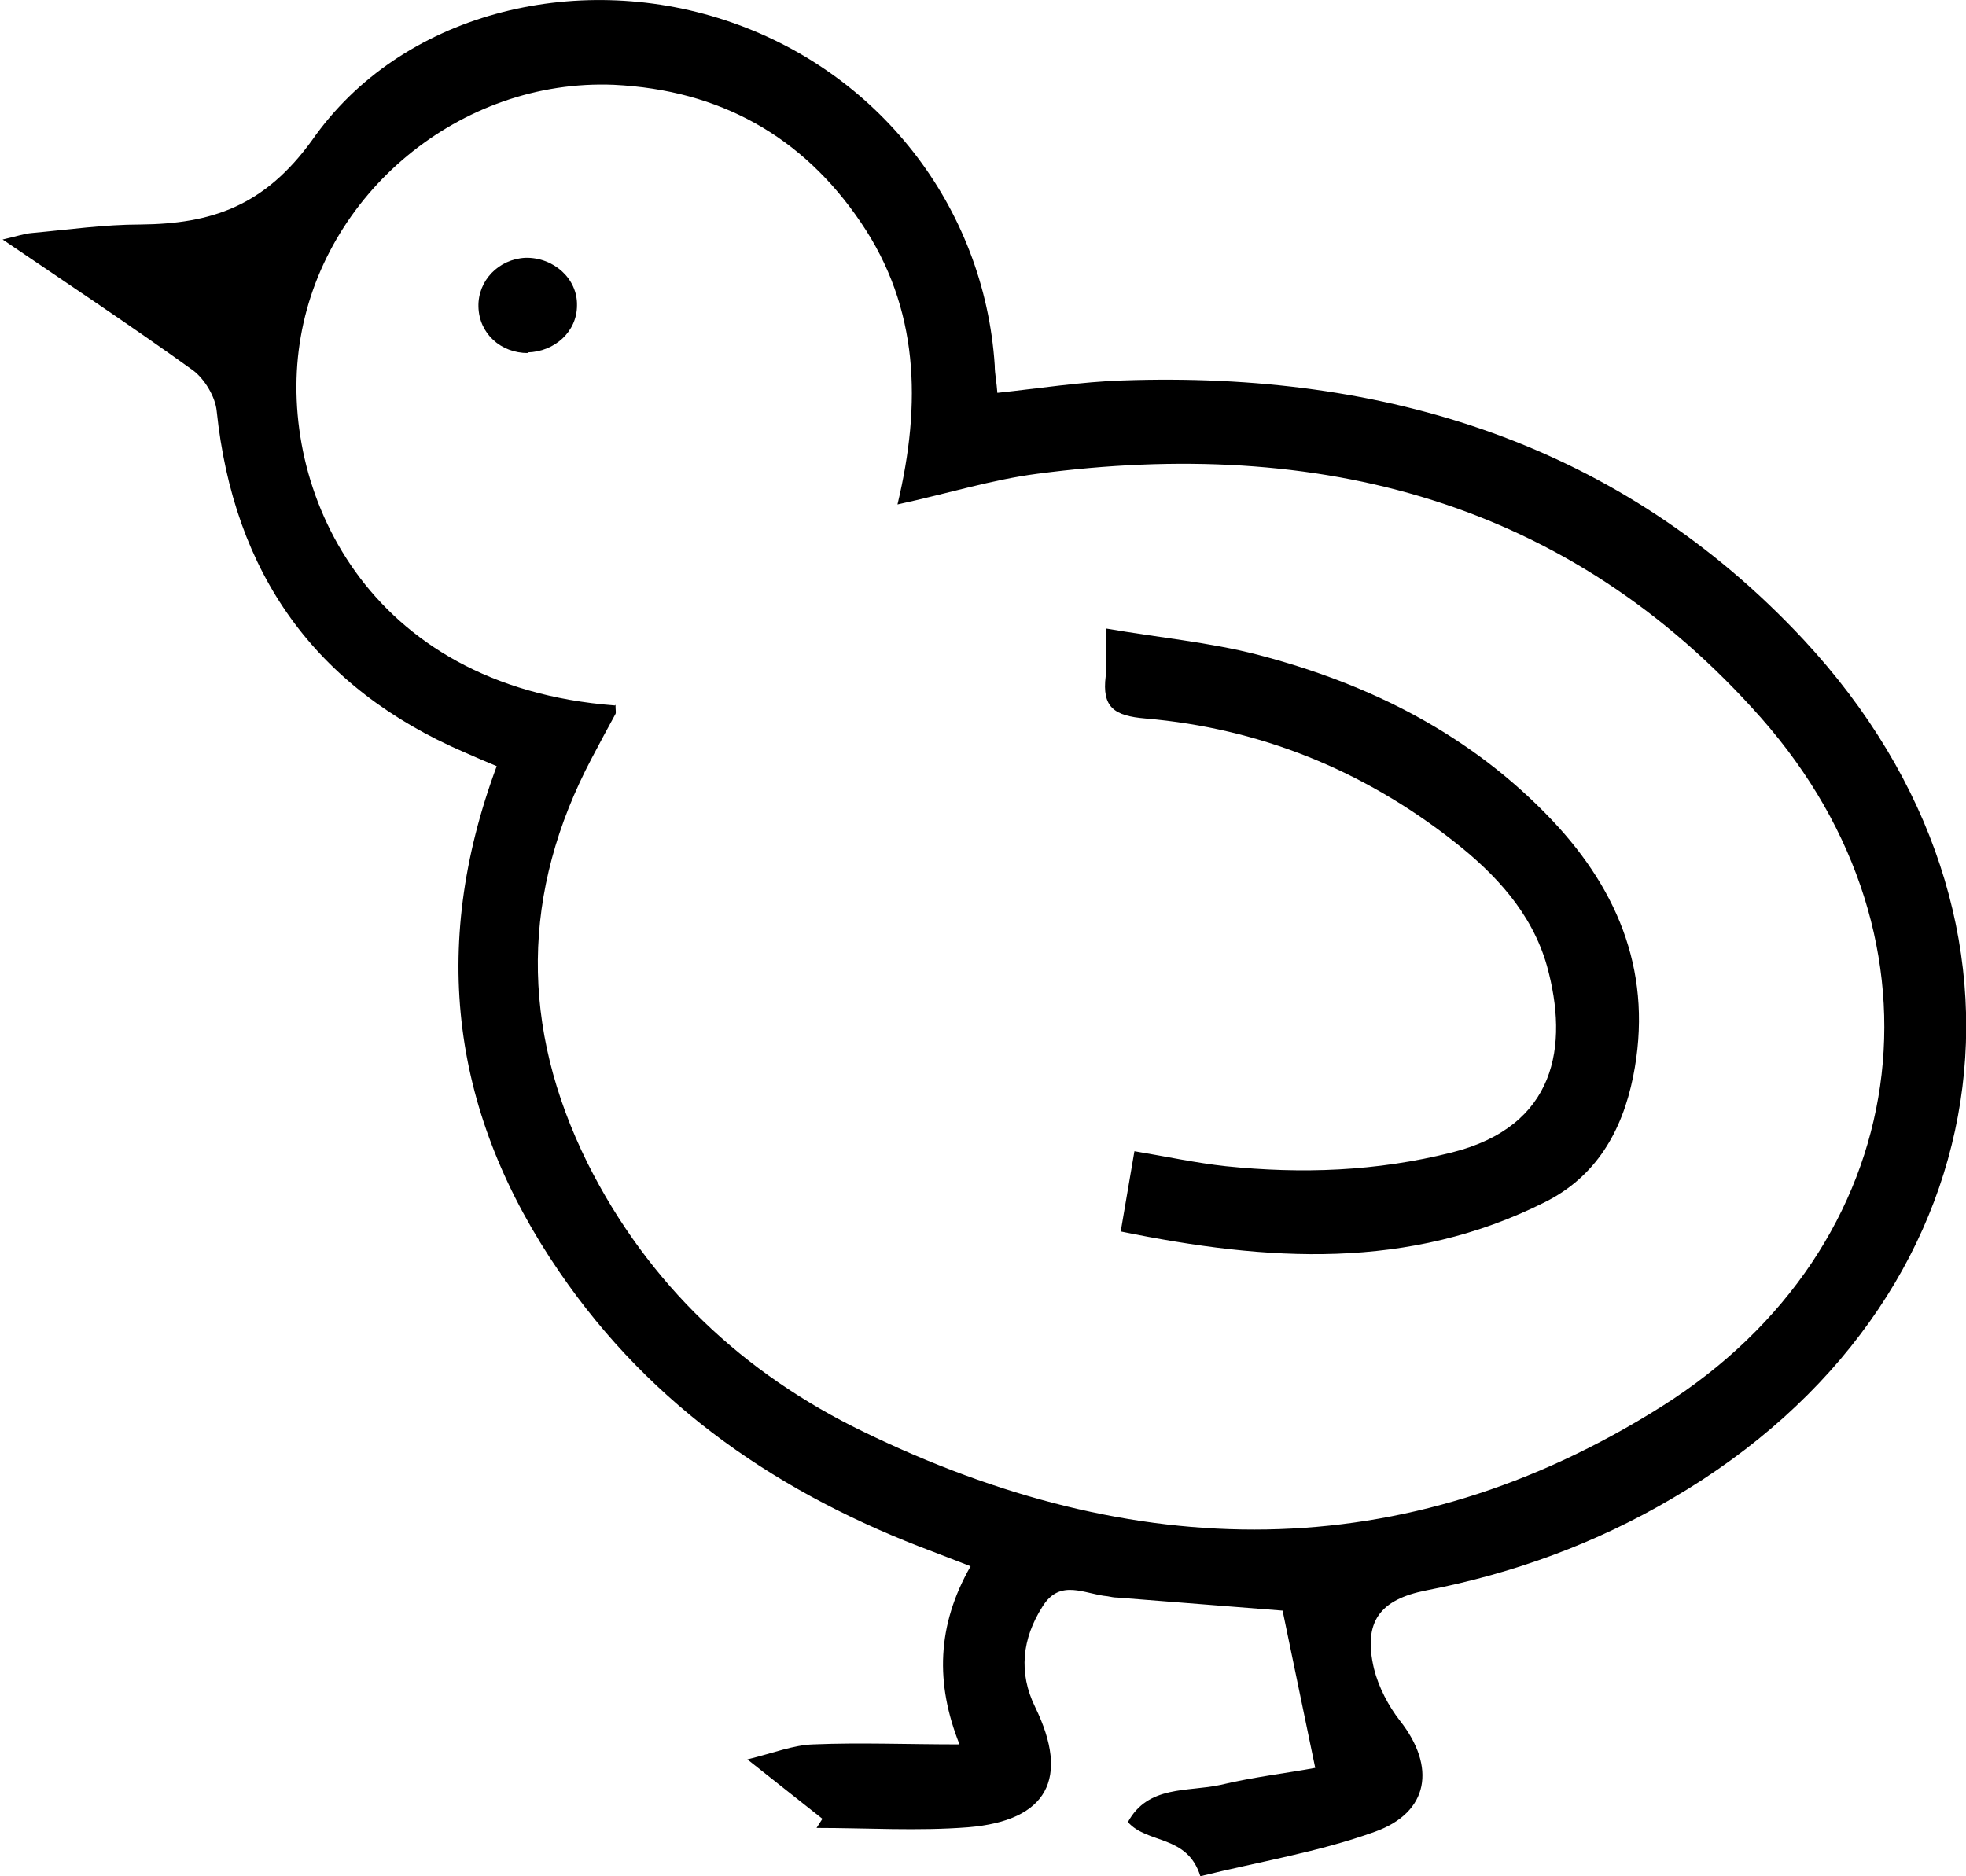
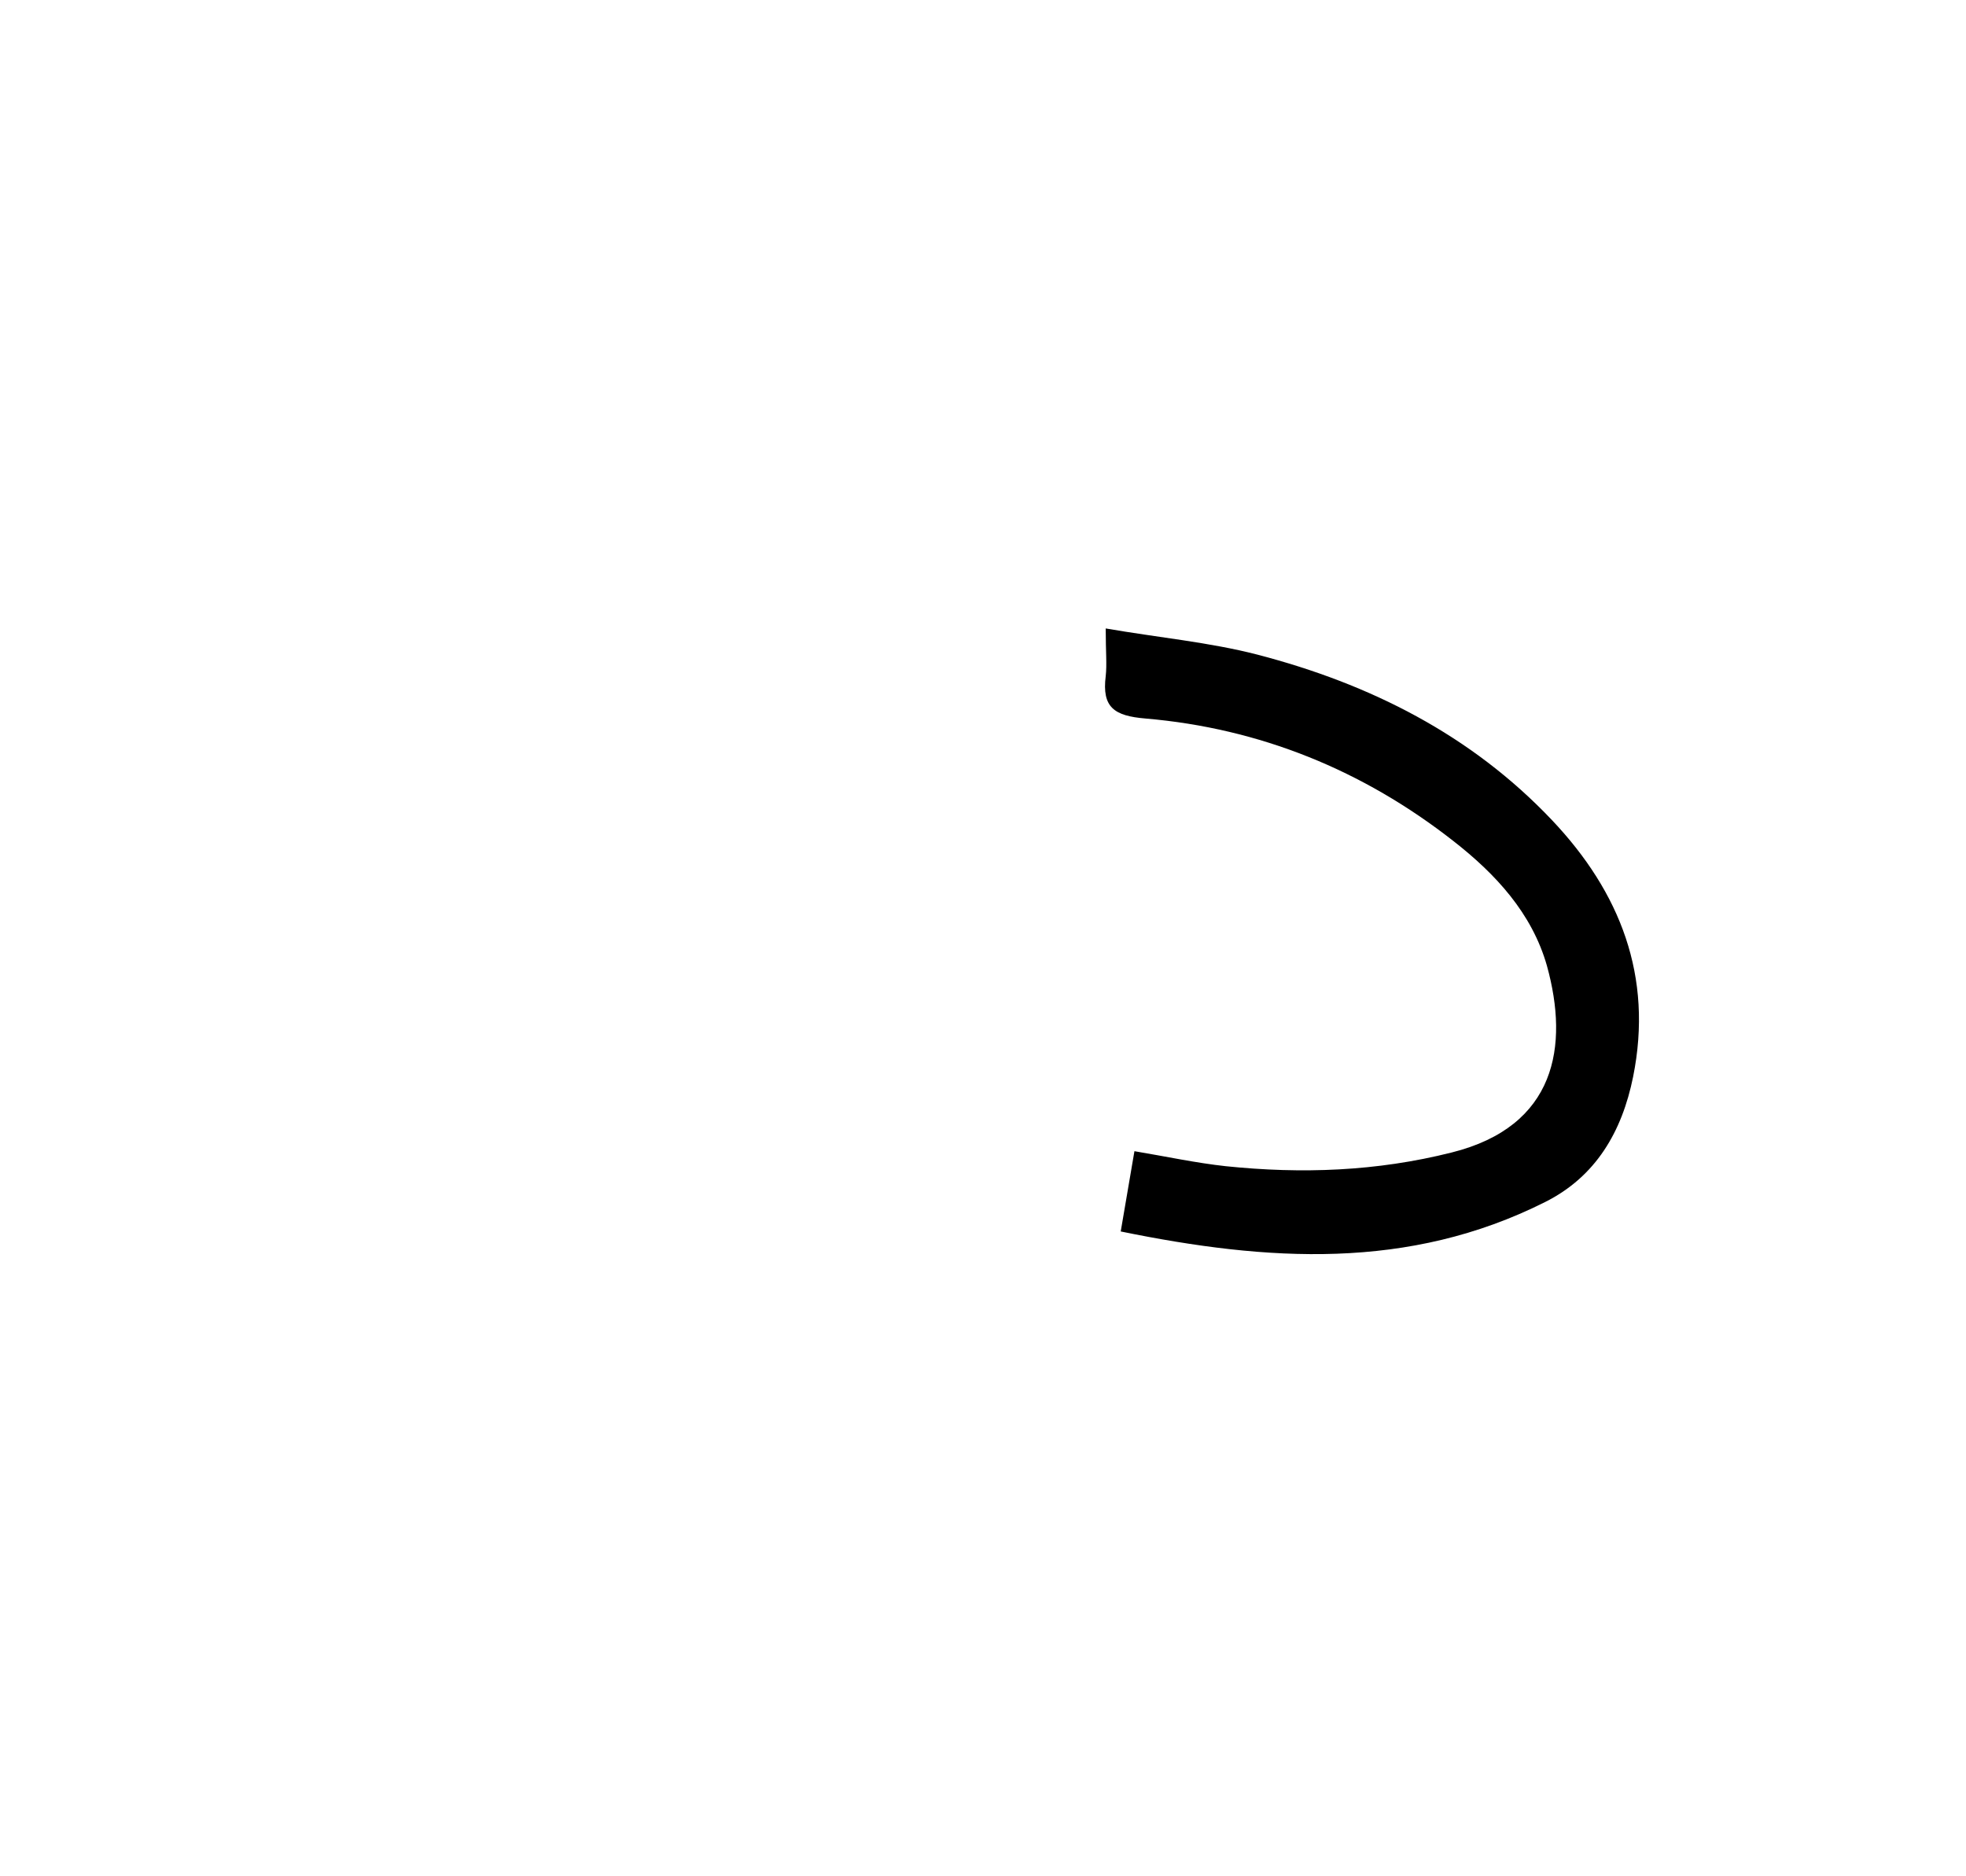
<svg xmlns="http://www.w3.org/2000/svg" viewBox="0 0 30.12 28.75">
  <g id="a" />
  <g id="b">
    <g id="c">
      <g>
-         <path d="M18.39,28.75c-.2-.64-.81-.49-1.11-.83,.31-.57,.92-.46,1.42-.57,.5-.12,1.02-.18,1.45-.26l-.5-2.41c-.77-.06-1.65-.13-2.53-.2-.05,0-.1-.01-.15-.02-.35-.03-.73-.28-1,.16-.31,.49-.37,1.01-.11,1.54,.53,1.09,.19,1.74-1.03,1.84-.77,.06-1.55,.01-2.32,.01l.09-.14-1.15-.91c.41-.1,.7-.22,1.01-.23,.72-.03,1.44,0,2.24,0-.37-.93-.35-1.82,.17-2.73-.21-.08-.39-.15-.57-.22-2.33-.87-4.31-2.21-5.73-4.29-1.64-2.39-2-4.95-.96-7.75-.17-.07-.33-.14-.49-.21-2.3-.99-3.54-2.75-3.8-5.23-.02-.22-.19-.5-.37-.63-.93-.67-1.88-1.3-2.91-2,.22-.05,.33-.09,.45-.1,.55-.05,1.11-.13,1.66-.13,1.09-.01,1.9-.28,2.63-1.29C6.14,.2,8.81-.45,11.11,.31c2.34,.77,3.97,2.85,4.13,5.29,0,.13,.03,.26,.04,.42,.66-.07,1.29-.17,1.92-.19,4.03-.14,7.63,.97,10.43,3.97,4.01,4.31,3.07,10.19-2.01,13.16-1.17,.69-2.43,1.15-3.77,1.41-.71,.14-.97,.48-.8,1.2,.07,.28,.22,.57,.4,.8,.55,.7,.45,1.4-.39,1.7-.86,.31-1.78,.46-2.67,.68ZM9.43,10.8c0,.08,.01,.12,0,.14-.12,.22-.24,.44-.36,.67-1.09,2.06-1.1,4.13-.07,6.21,.93,1.86,2.39,3.23,4.23,4.12,4.13,2.01,8.27,2.11,12.23-.39,3.87-2.44,4.54-7.13,1.52-10.55-2.95-3.34-6.78-4.31-11.09-3.74-.69,.09-1.36,.3-2.14,.47,.37-1.55,.33-3.01-.56-4.32-.9-1.33-2.17-2.03-3.78-2.11-2.36-.1-4.48,1.67-4.82,3.97-.33,2.21,1,5.25,4.83,5.54Z" />
-         <path d="M16.94,9.63c.81,.14,1.58,.21,2.32,.4,1.73,.45,3.28,1.23,4.52,2.54,1.04,1.1,1.55,2.39,1.24,3.93-.17,.84-.57,1.53-1.35,1.92-2.09,1.05-4.25,.91-6.5,.45l.21-1.23c.48,.08,.94,.18,1.4,.23,1.16,.12,2.31,.08,3.46-.21,1.6-.4,1.8-1.63,1.46-2.86-.23-.81-.79-1.41-1.43-1.91-1.39-1.09-2.97-1.73-4.72-1.88-.48-.04-.67-.17-.61-.65,.02-.18,0-.37,0-.73Z" />
-         <path d="M8.09,5.41c-.42,0-.75-.3-.76-.71-.01-.4,.31-.73,.72-.75,.43-.01,.8,.32,.79,.73,0,.4-.34,.71-.76,.72Z" />
+         <path d="M16.94,9.63c.81,.14,1.58,.21,2.32,.4,1.73,.45,3.28,1.23,4.52,2.54,1.04,1.1,1.55,2.39,1.24,3.93-.17,.84-.57,1.53-1.35,1.92-2.09,1.05-4.25,.91-6.5,.45l.21-1.23c.48,.08,.94,.18,1.4,.23,1.16,.12,2.31,.08,3.46-.21,1.6-.4,1.8-1.63,1.46-2.86-.23-.81-.79-1.41-1.43-1.91-1.39-1.09-2.97-1.73-4.72-1.88-.48-.04-.67-.17-.61-.65,.02-.18,0-.37,0-.73" />
      </g>
    </g>
  </g>
</svg>